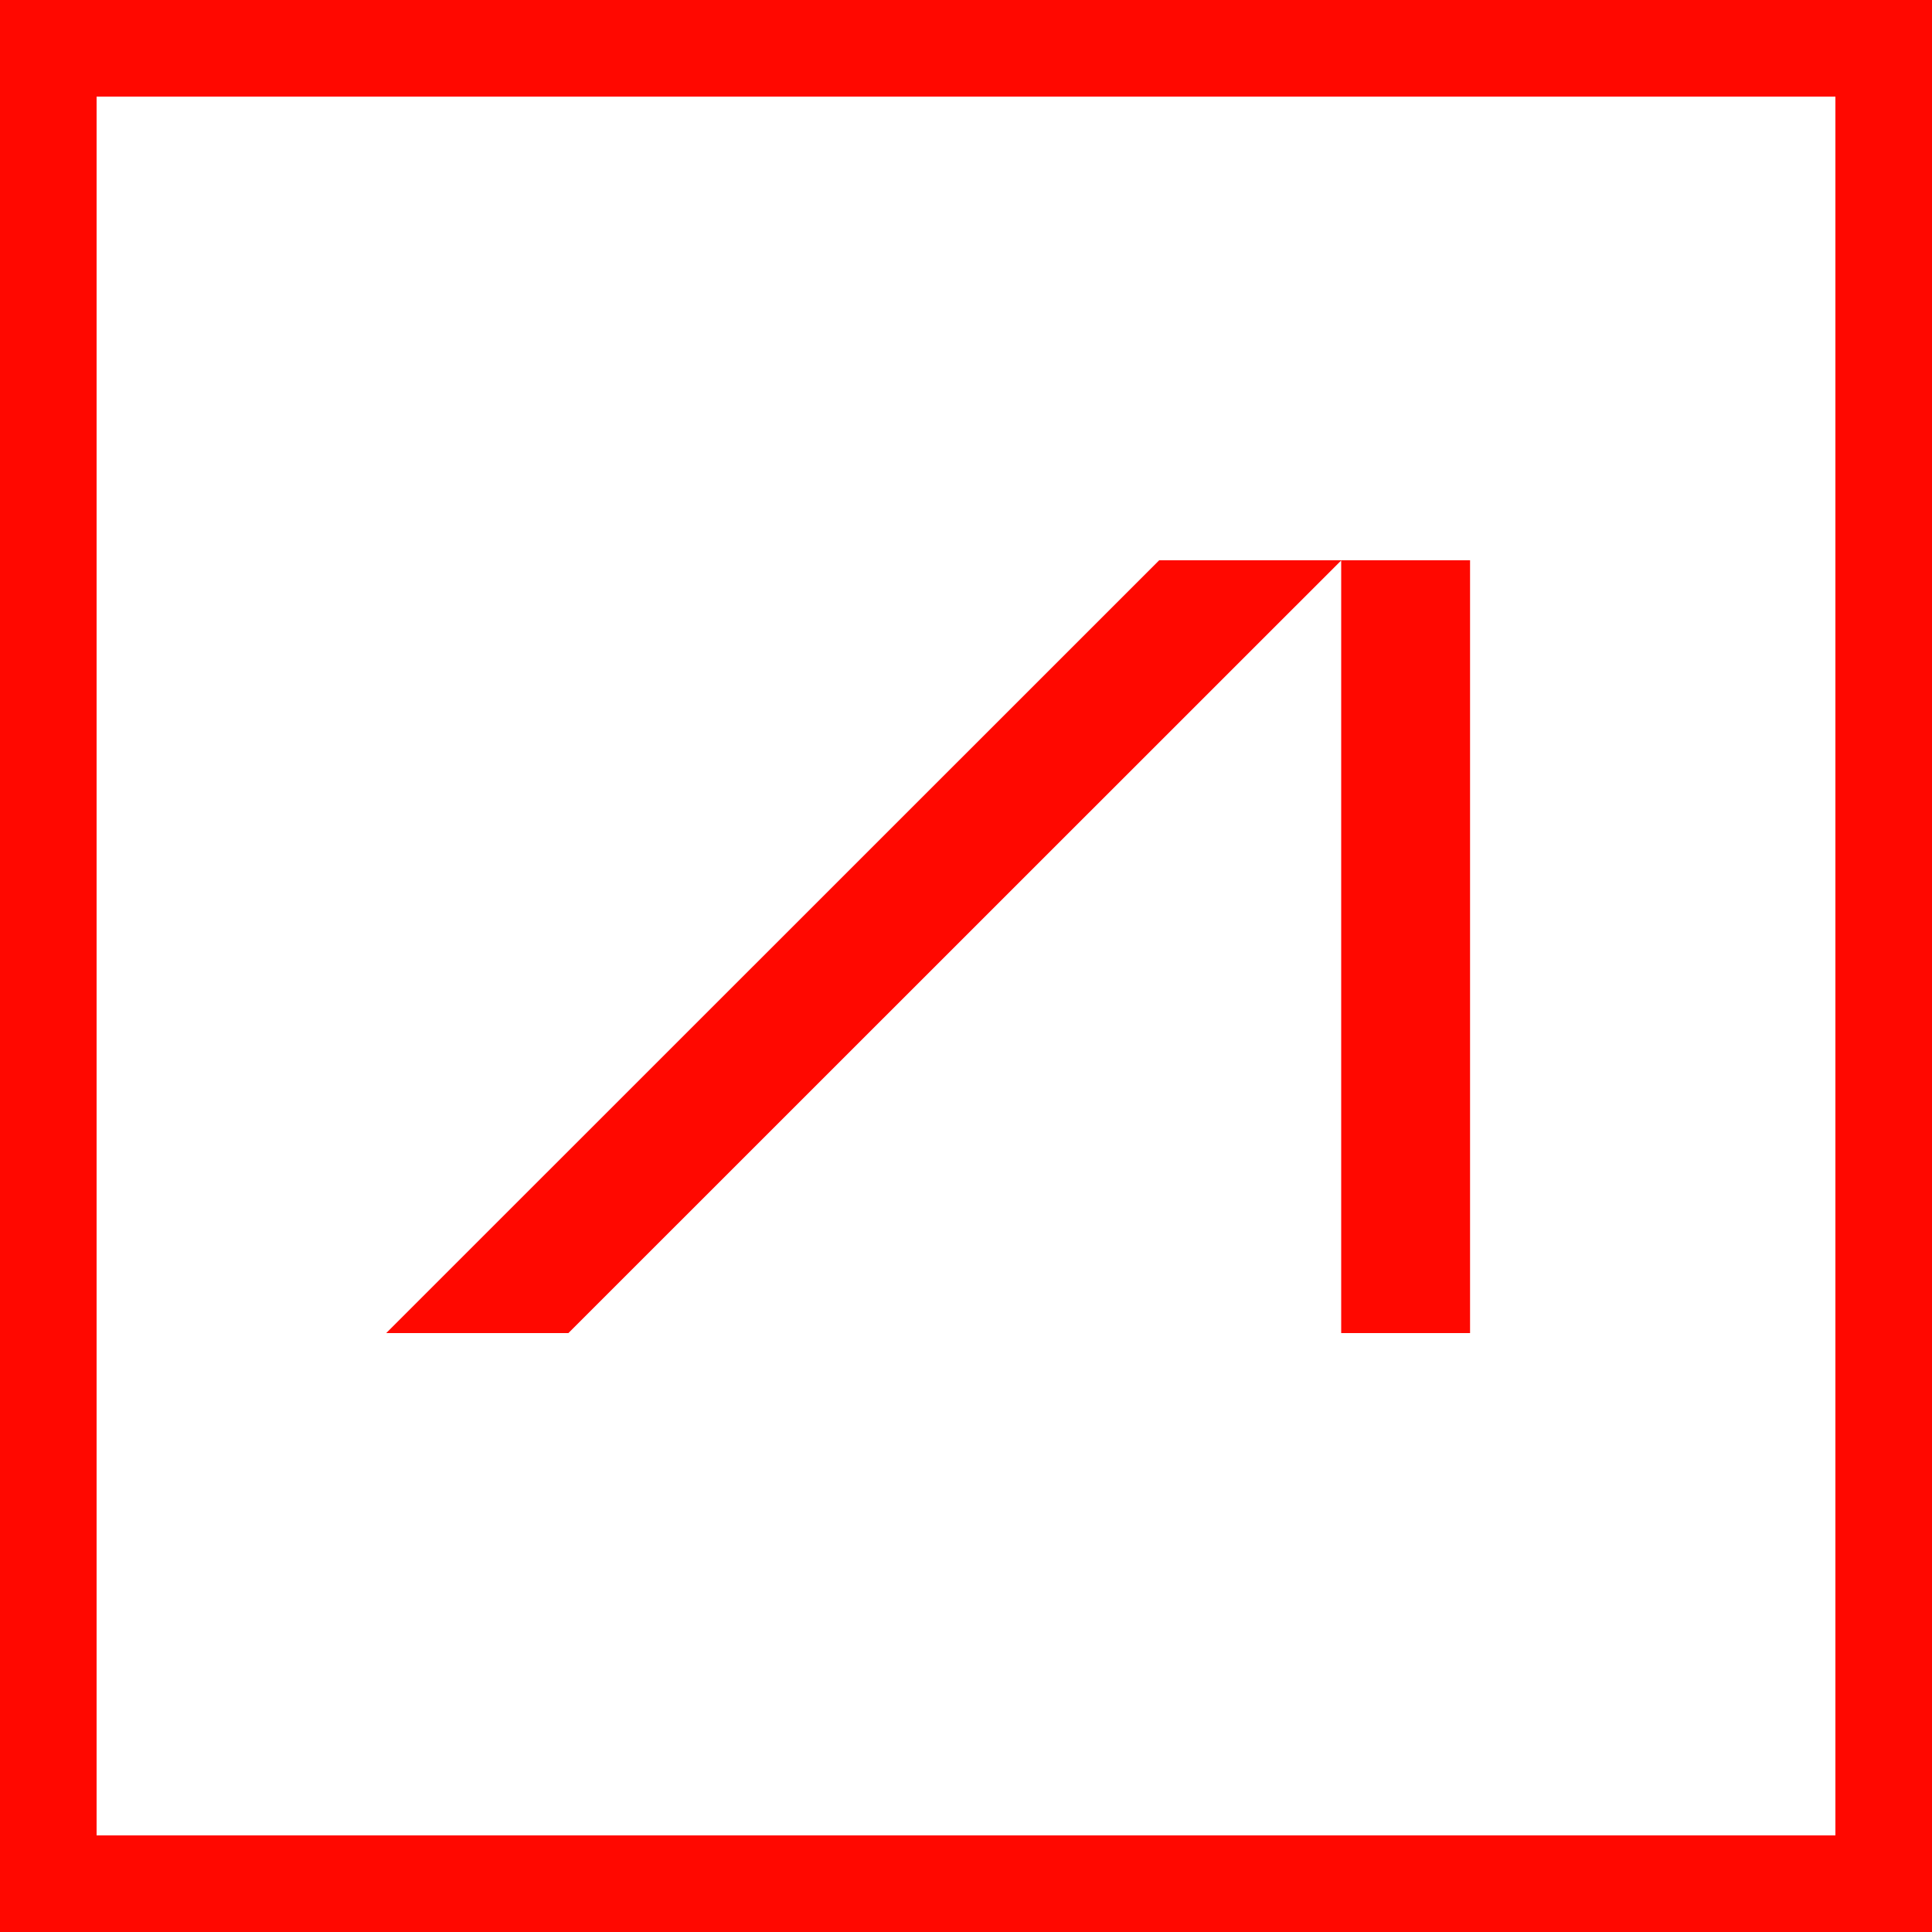
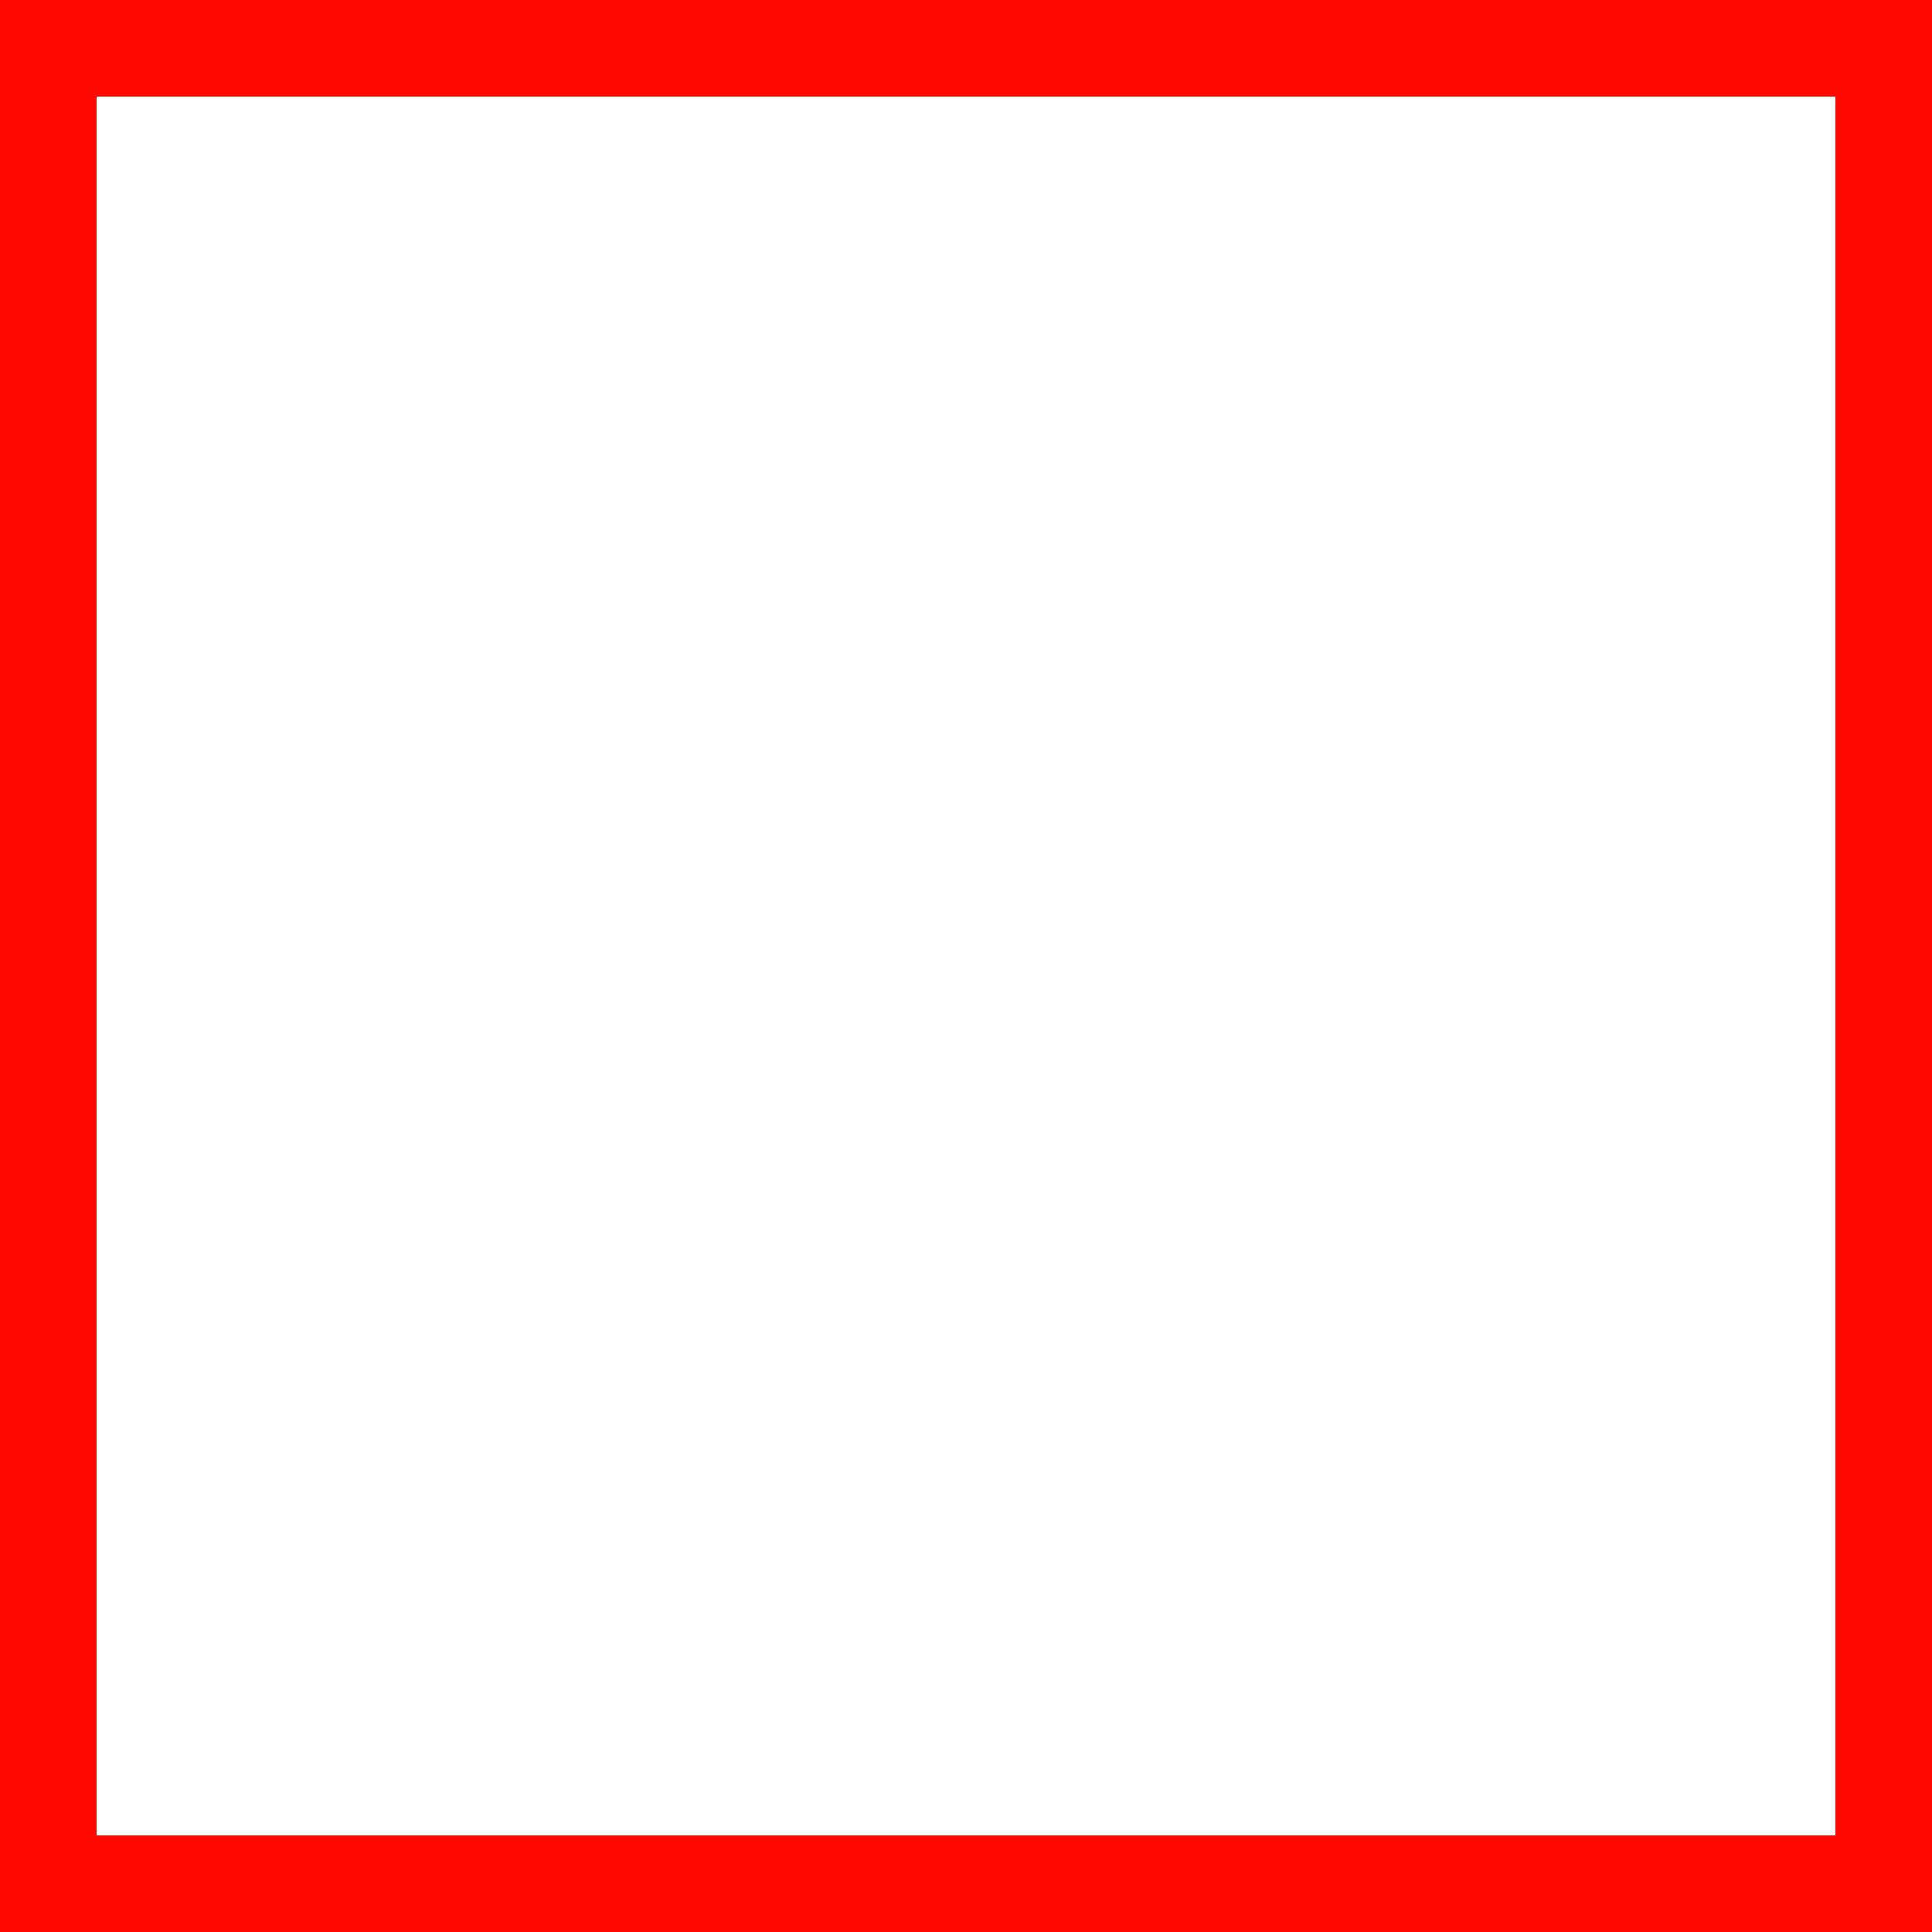
<svg xmlns="http://www.w3.org/2000/svg" width="320" height="320" viewBox="0 0 320 320" fill="none">
  <path d="M320 320H0V0H320V320ZM16 304H304V16H16V304Z" fill="#FF0800" />
-   <path d="M243.488 92.8V220.8H222.144V92.832L94.144 220.8H63.968L192 92.8H243.488Z" fill="#FF0800" />
</svg>